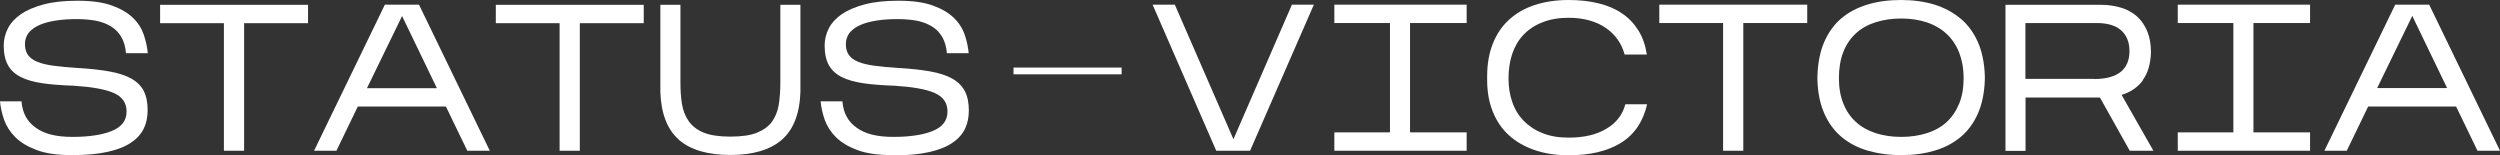
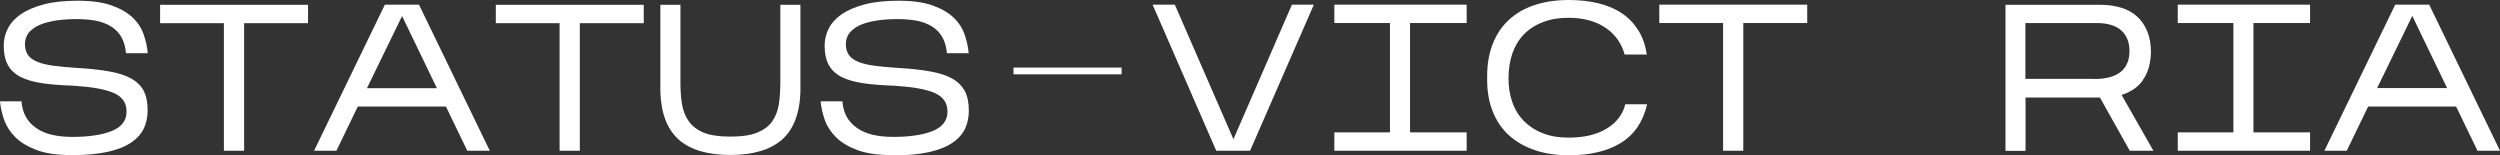
<svg xmlns="http://www.w3.org/2000/svg" width="370" height="23" viewBox="0 0 370 23" fill="none">
  <rect x="0" y="0" width="370" height="23" fill="#333333" stroke="none" />
  <path d="M21.299 13.485C20.896 12.73 20.281 12.104 19.432 11.629C18.584 11.155 17.502 10.809 16.187 10.572C14.871 10.335 13.28 10.162 11.413 10.054C10.077 9.968 8.91 9.86 7.934 9.731C6.958 9.601 6.152 9.407 5.516 9.148C4.879 8.889 4.434 8.544 4.137 8.134C3.84 7.702 3.691 7.185 3.691 6.537C3.691 5.89 3.882 5.329 4.243 4.854C4.625 4.401 5.134 4.013 5.813 3.711C6.492 3.409 7.298 3.193 8.252 3.042C9.186 2.891 10.246 2.826 11.392 2.826C12.41 2.826 13.344 2.913 14.192 3.064C15.041 3.236 15.784 3.517 16.42 3.905C17.056 4.293 17.566 4.811 17.947 5.459C18.329 6.106 18.563 6.904 18.647 7.875H21.872C21.787 6.969 21.596 6.063 21.278 5.135C20.96 4.207 20.429 3.366 19.666 2.632C18.902 1.898 17.884 1.294 16.568 0.82C15.253 0.345 13.577 0.108 11.477 0.108C9.525 0.108 7.871 0.28 6.492 0.647C5.113 1.014 3.988 1.489 3.097 2.093C2.228 2.697 1.57 3.409 1.167 4.207C0.764 5.005 0.552 5.847 0.552 6.732C0.552 7.918 0.764 8.889 1.167 9.623C1.57 10.356 2.206 10.96 3.055 11.392C3.903 11.823 4.985 12.126 6.279 12.32C7.574 12.514 9.122 12.622 10.904 12.687C13.598 12.859 15.571 13.204 16.844 13.765C18.117 14.326 18.753 15.254 18.732 16.549C18.732 17.843 17.99 18.793 16.568 19.375C15.147 19.958 13.195 20.26 10.735 20.26C8.274 20.26 6.513 19.807 5.261 18.879C3.988 17.973 3.309 16.678 3.182 14.995H0C0.085 15.901 0.297 16.829 0.615 17.757C0.955 18.685 1.506 19.548 2.291 20.325C3.076 21.101 4.137 21.727 5.473 22.223C6.81 22.72 8.549 22.957 10.671 22.957C12.792 22.957 14.574 22.784 15.996 22.46C17.417 22.137 18.563 21.684 19.432 21.08C20.302 20.497 20.917 19.785 21.299 18.987C21.681 18.167 21.851 17.282 21.851 16.311C21.851 15.168 21.66 14.197 21.257 13.442L21.299 13.485Z" fill="white" />
  <path d="M23.696 3.431H33.137V22.31H36.128V3.431H45.59V0.712H23.696V3.431Z" fill="white" />
  <path d="M52.973 15.772H65.998L69.159 22.31H72.49L62.01 0.69H56.961L46.481 22.31H49.79L52.951 15.772H52.973ZM59.507 2.373L64.662 13.054H54.309L59.507 2.373Z" fill="white" />
  <path d="M82.821 22.31H85.812V3.431H95.274V0.712H73.38V3.431H82.821V22.31Z" fill="white" />
  <path d="M100.45 20.67C102.189 22.18 104.735 22.935 108.087 22.935C111.439 22.935 113.985 22.18 115.703 20.691C117.421 19.203 118.355 16.829 118.461 13.614V0.712H115.491V12.255C115.491 13.442 115.406 14.542 115.257 15.513C115.088 16.484 114.748 17.326 114.239 18.038C113.73 18.728 112.966 19.267 111.99 19.656C111.015 20.044 109.699 20.217 108.066 20.217C106.432 20.217 105.117 20.023 104.162 19.634C103.208 19.246 102.465 18.685 101.956 17.973C101.447 17.261 101.107 16.419 100.938 15.427C100.768 14.434 100.704 13.355 100.704 12.19V0.712H97.734V13.614C97.84 16.808 98.753 19.16 100.471 20.67H100.45Z" fill="white" />
  <path d="M132.208 23C134.329 23 136.111 22.827 137.533 22.504C138.954 22.18 140.1 21.727 140.969 21.123C141.839 20.54 142.454 19.828 142.836 19.03C143.218 18.21 143.388 17.325 143.388 16.355C143.388 15.211 143.197 14.24 142.794 13.485C142.391 12.73 141.776 12.104 140.927 11.629C140.078 11.155 138.996 10.809 137.681 10.572C136.366 10.335 134.775 10.162 132.908 10.054C131.571 9.968 130.405 9.86 129.429 9.731C128.453 9.601 127.647 9.407 127.01 9.148C126.374 8.889 125.928 8.544 125.631 8.134C125.334 7.702 125.186 7.185 125.186 6.537C125.186 5.89 125.377 5.329 125.737 4.854C126.119 4.401 126.628 4.013 127.307 3.711C127.986 3.409 128.792 3.193 129.747 3.042C130.68 2.891 131.741 2.826 132.887 2.826C133.905 2.826 134.838 2.913 135.687 3.064C136.536 3.236 137.278 3.517 137.914 3.905C138.551 4.293 139.06 4.811 139.442 5.459C139.824 6.106 140.057 6.904 140.142 7.875H143.367C143.282 6.969 143.091 6.063 142.773 5.135C142.454 4.207 141.924 3.366 141.16 2.632C140.397 1.898 139.378 1.294 138.063 0.82C136.748 0.345 135.072 0.108 132.972 0.108C131.02 0.108 129.365 0.28 127.986 0.647C126.607 1.014 125.483 1.489 124.592 2.093C123.722 2.697 123.064 3.409 122.661 4.207C122.258 5.005 122.046 5.847 122.046 6.732C122.046 7.918 122.258 8.889 122.661 9.623C123.064 10.356 123.701 10.96 124.549 11.392C125.398 11.823 126.48 12.126 127.774 12.32C129.068 12.514 130.617 12.622 132.399 12.687C135.093 12.859 137.066 13.204 138.339 13.765C139.612 14.326 140.248 15.254 140.227 16.549C140.227 17.843 139.484 18.793 138.063 19.375C136.642 19.958 134.69 20.26 132.229 20.26C129.768 20.26 128.007 19.807 126.756 18.879C125.483 17.973 124.804 16.678 124.677 14.995H121.452C121.537 15.901 121.749 16.829 122.067 17.757C122.407 18.685 122.958 19.548 123.743 20.325C124.528 21.101 125.589 21.727 126.925 22.223C128.262 22.72 130.002 22.957 132.123 22.957L132.208 23Z" fill="white" />
  <path d="M182.55 20.605L173.873 0.69H170.585L180.004 22.31H185.011L194.451 0.69H191.205L182.55 20.605Z" fill="white" />
  <path d="M197.484 3.409H205.716V19.591H197.484V22.31H217.065V19.591H208.686V3.409H217.065V0.69H197.484V3.409Z" fill="white" />
  <path d="M237.749 19.052C236.286 19.936 234.419 20.368 232.17 20.368C230.685 20.368 229.391 20.152 228.288 19.699C227.185 19.267 226.251 18.642 225.488 17.865C224.745 17.088 224.172 16.16 223.812 15.082C223.43 14.003 223.26 12.859 223.26 11.586C223.26 10.27 223.451 9.062 223.812 7.962C224.193 6.861 224.745 5.912 225.488 5.135C226.23 4.358 227.164 3.733 228.288 3.301C229.412 2.848 230.685 2.632 232.17 2.632C233.294 2.632 234.292 2.762 235.225 3.021C236.137 3.28 236.965 3.646 237.665 4.143C238.365 4.617 238.959 5.2 239.425 5.869C239.892 6.538 240.232 7.271 240.444 8.069H243.732C243.52 6.71 243.117 5.523 242.48 4.509C241.844 3.495 241.059 2.654 240.062 1.985C239.086 1.316 237.919 0.82 236.604 0.496C235.289 0.173 233.804 0 232.191 0C230.282 0 228.585 0.259 227.1 0.755C225.594 1.251 224.342 1.985 223.302 2.956C222.263 3.905 221.478 5.092 220.926 6.494C220.375 7.897 220.099 9.493 220.099 11.284V11.845C220.099 13.571 220.375 15.125 220.926 16.506C221.478 17.887 222.263 19.052 223.302 20.001C224.342 20.95 225.594 21.684 227.1 22.202C228.585 22.72 230.303 22.979 232.191 22.979C235.331 22.979 237.898 22.375 239.892 21.145C241.886 19.915 243.18 18.016 243.774 15.427H240.55C240.147 16.98 239.213 18.189 237.749 19.052Z" fill="white" />
  <path d="M245.577 3.409H255.018V22.31H258.009V3.409H267.47V0.69H245.577V3.409Z" fill="white" />
-   <path d="M290.191 2.783C289.109 1.856 287.815 1.165 286.33 0.69C284.845 0.237 283.191 0 281.366 0C279.542 0 277.887 0.216 276.402 0.669C274.917 1.122 273.623 1.791 272.541 2.697C271.459 3.603 270.611 4.79 269.995 6.192C269.38 7.616 269.041 9.299 268.977 11.263V11.824C269.041 13.744 269.38 15.405 269.995 16.786C270.611 18.189 271.459 19.354 272.541 20.26C273.623 21.166 274.917 21.857 276.402 22.288C277.887 22.72 279.542 22.957 281.366 22.957C283.191 22.957 284.845 22.741 286.33 22.288C287.815 21.857 289.109 21.166 290.191 20.26C291.273 19.354 292.122 18.189 292.737 16.786C293.352 15.384 293.692 13.722 293.755 11.802V11.241C293.692 9.321 293.352 7.66 292.737 6.257C292.122 4.855 291.273 3.69 290.191 2.762V2.783ZM289.958 15.341C289.513 16.419 288.897 17.326 288.112 18.059C287.306 18.793 286.352 19.332 285.206 19.699C284.06 20.066 282.788 20.26 281.387 20.26C279.987 20.26 278.714 20.066 277.569 19.699C276.423 19.311 275.447 18.771 274.663 18.038C273.856 17.304 273.241 16.398 272.817 15.319C272.371 14.24 272.159 12.989 272.159 11.565C272.159 10.141 272.371 8.781 272.817 7.681C273.241 6.581 273.878 5.675 274.663 4.941C275.469 4.207 276.423 3.668 277.569 3.301C278.714 2.934 279.987 2.74 281.387 2.74C282.788 2.74 284.06 2.934 285.206 3.323C286.352 3.711 287.327 4.294 288.112 5.027C288.919 5.782 289.534 6.71 289.958 7.789C290.382 8.889 290.616 10.141 290.616 11.565C290.616 12.989 290.404 14.262 289.958 15.341Z" fill="white" />
  <path d="M317.113 11.867C317.876 10.853 318.279 9.493 318.343 7.767C318.343 6.602 318.173 5.567 317.813 4.682C317.452 3.797 316.964 3.064 316.328 2.481C315.691 1.899 314.906 1.446 314.015 1.165C313.124 0.885 312.085 0.712 310.982 0.712H296.811V22.331H299.781V14.434H310.791L315.203 22.31H318.704L313.994 14.046C315.331 13.636 316.37 12.924 317.134 11.91L317.113 11.867ZM309.963 11.673H299.759V3.409H310.282C311.915 3.409 313.146 3.776 313.952 4.509C314.758 5.243 315.161 6.257 315.161 7.573C315.161 8.889 314.737 9.925 313.867 10.637C312.997 11.327 311.703 11.694 309.942 11.694L309.963 11.673Z" fill="white" />
  <path d="M322.309 3.409H330.54V19.591H322.309V22.31H341.89V19.591H333.51V3.409H341.89V0.69H322.309V3.409Z" fill="white" />
  <path d="M354.492 0.69L344.012 22.31H347.322L350.483 15.772H363.508L366.669 22.31H370L359.52 0.69H354.471H354.492ZM351.819 13.032L357.017 2.352L362.172 13.032H351.819Z" fill="white" />
  <line x1="150" y1="10.5" x2="166" y2="10.5" stroke="white" />
</svg>